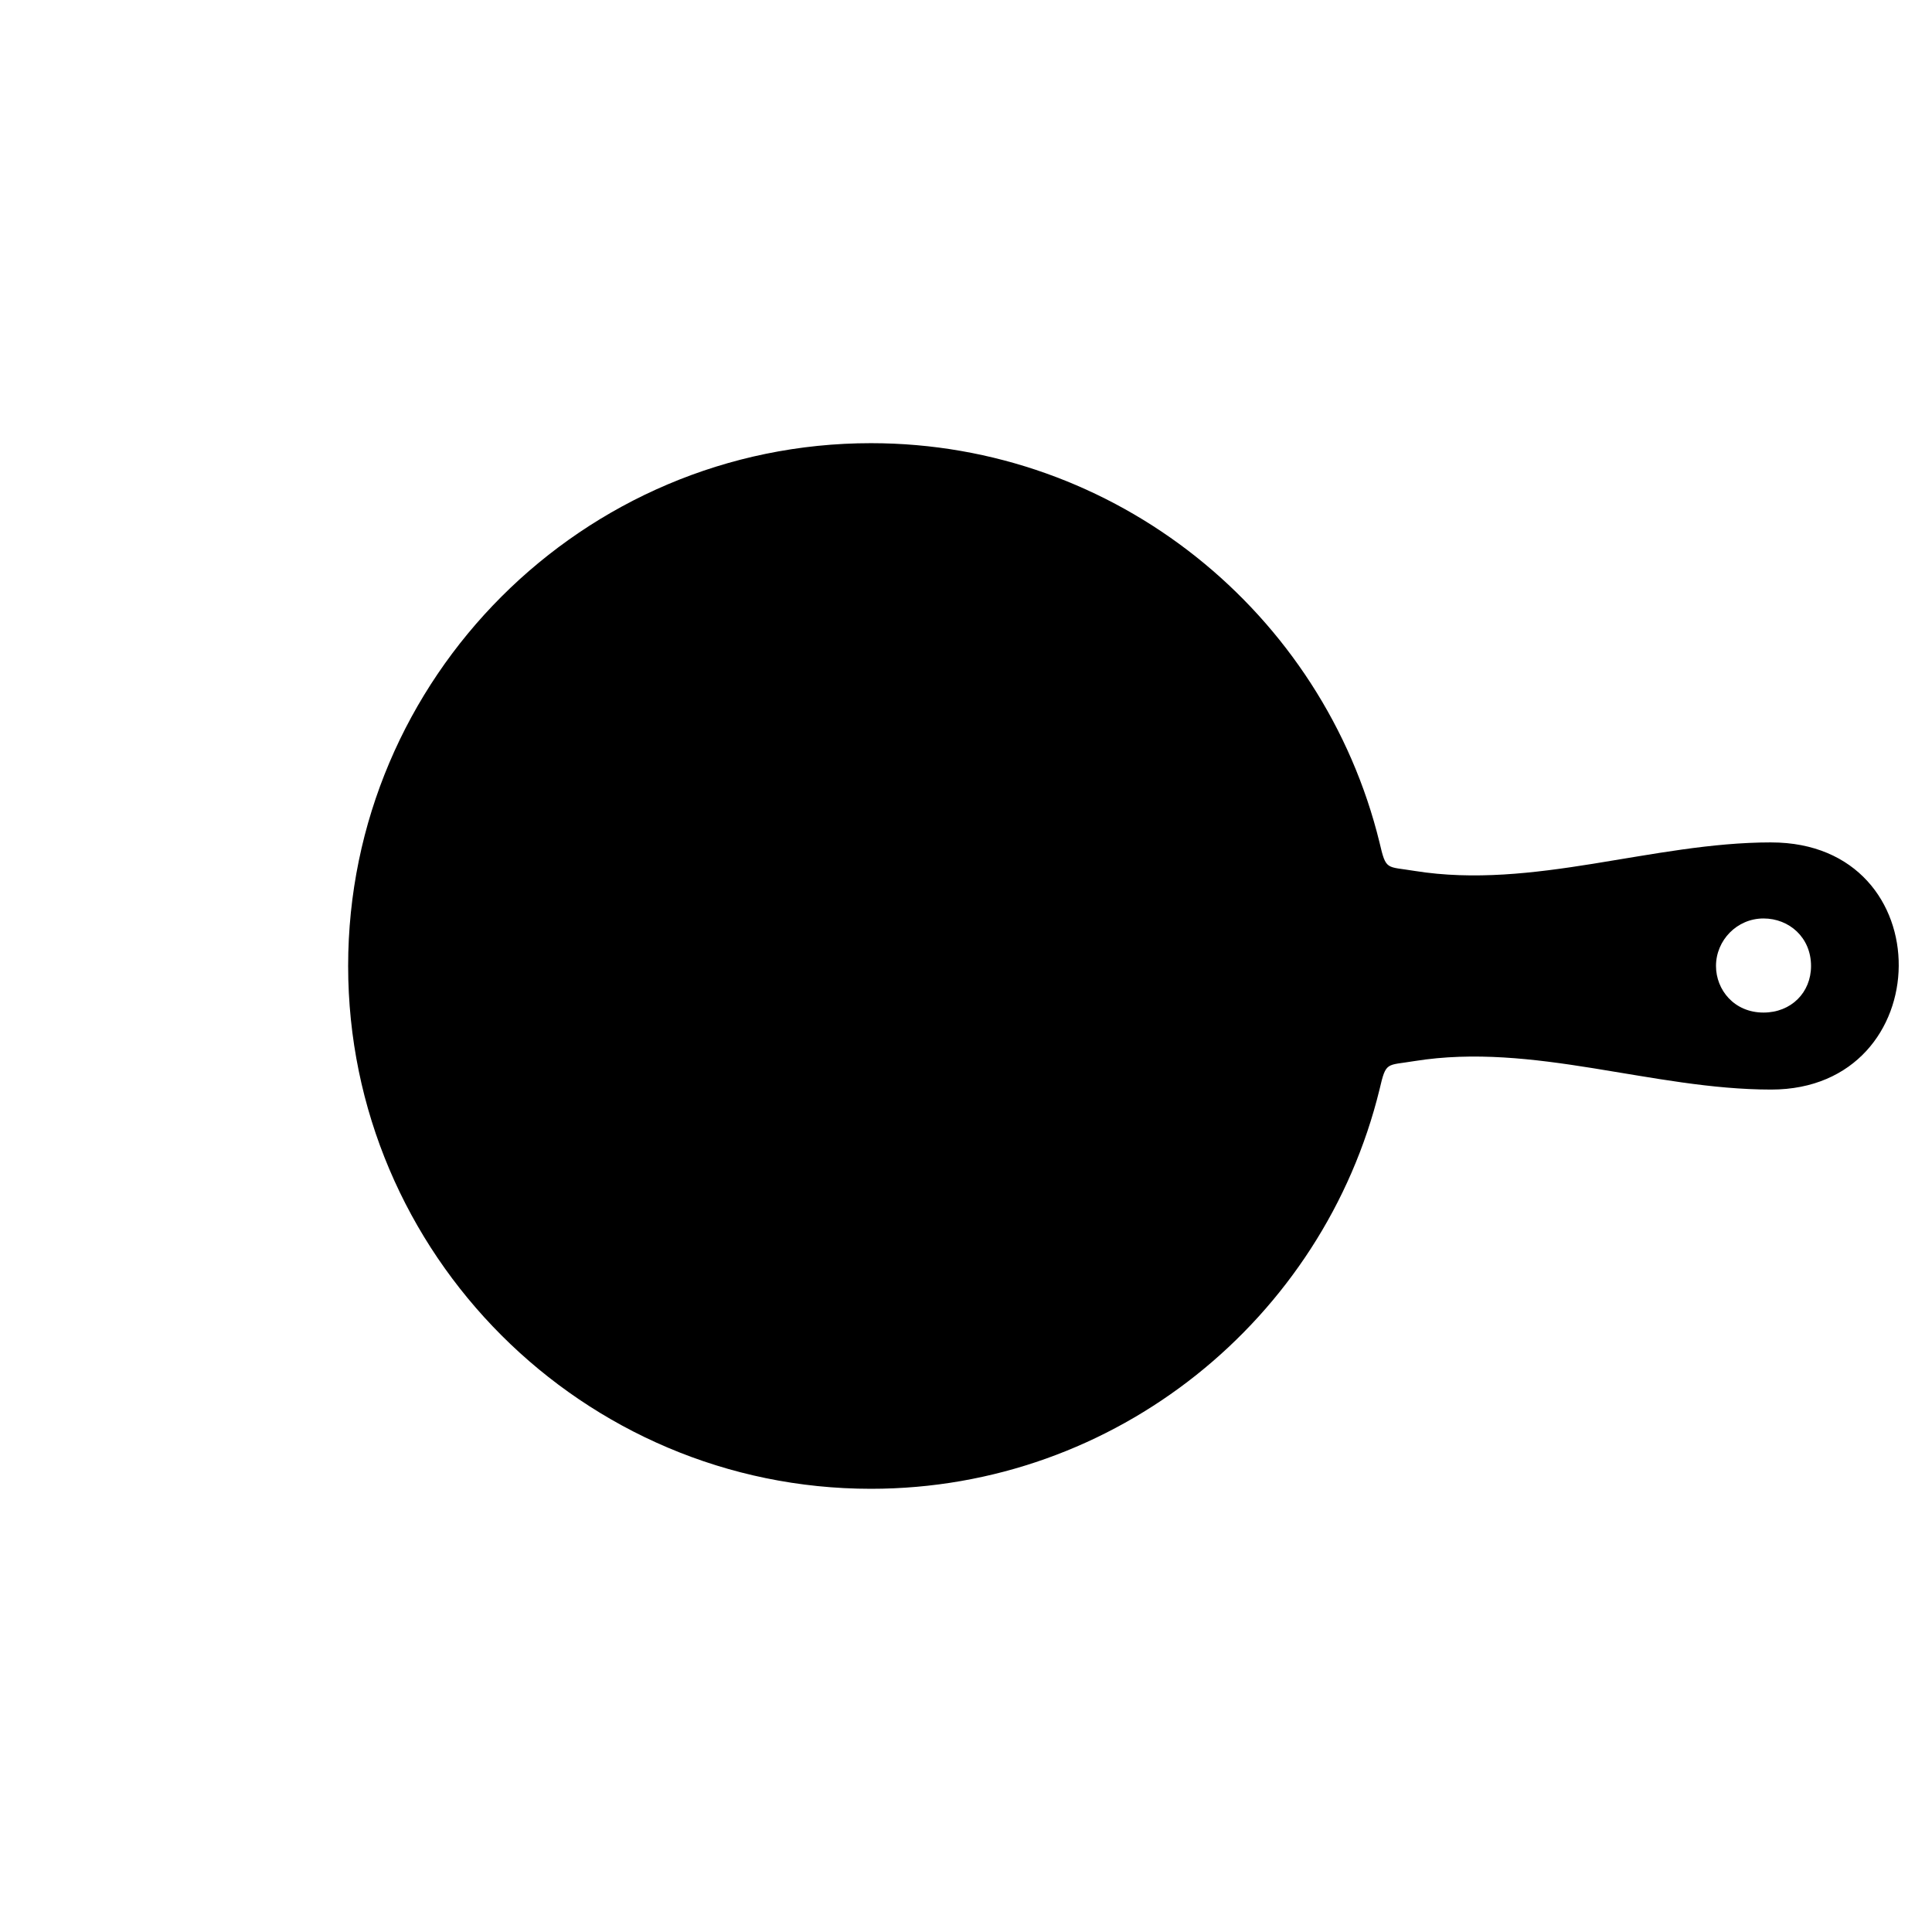
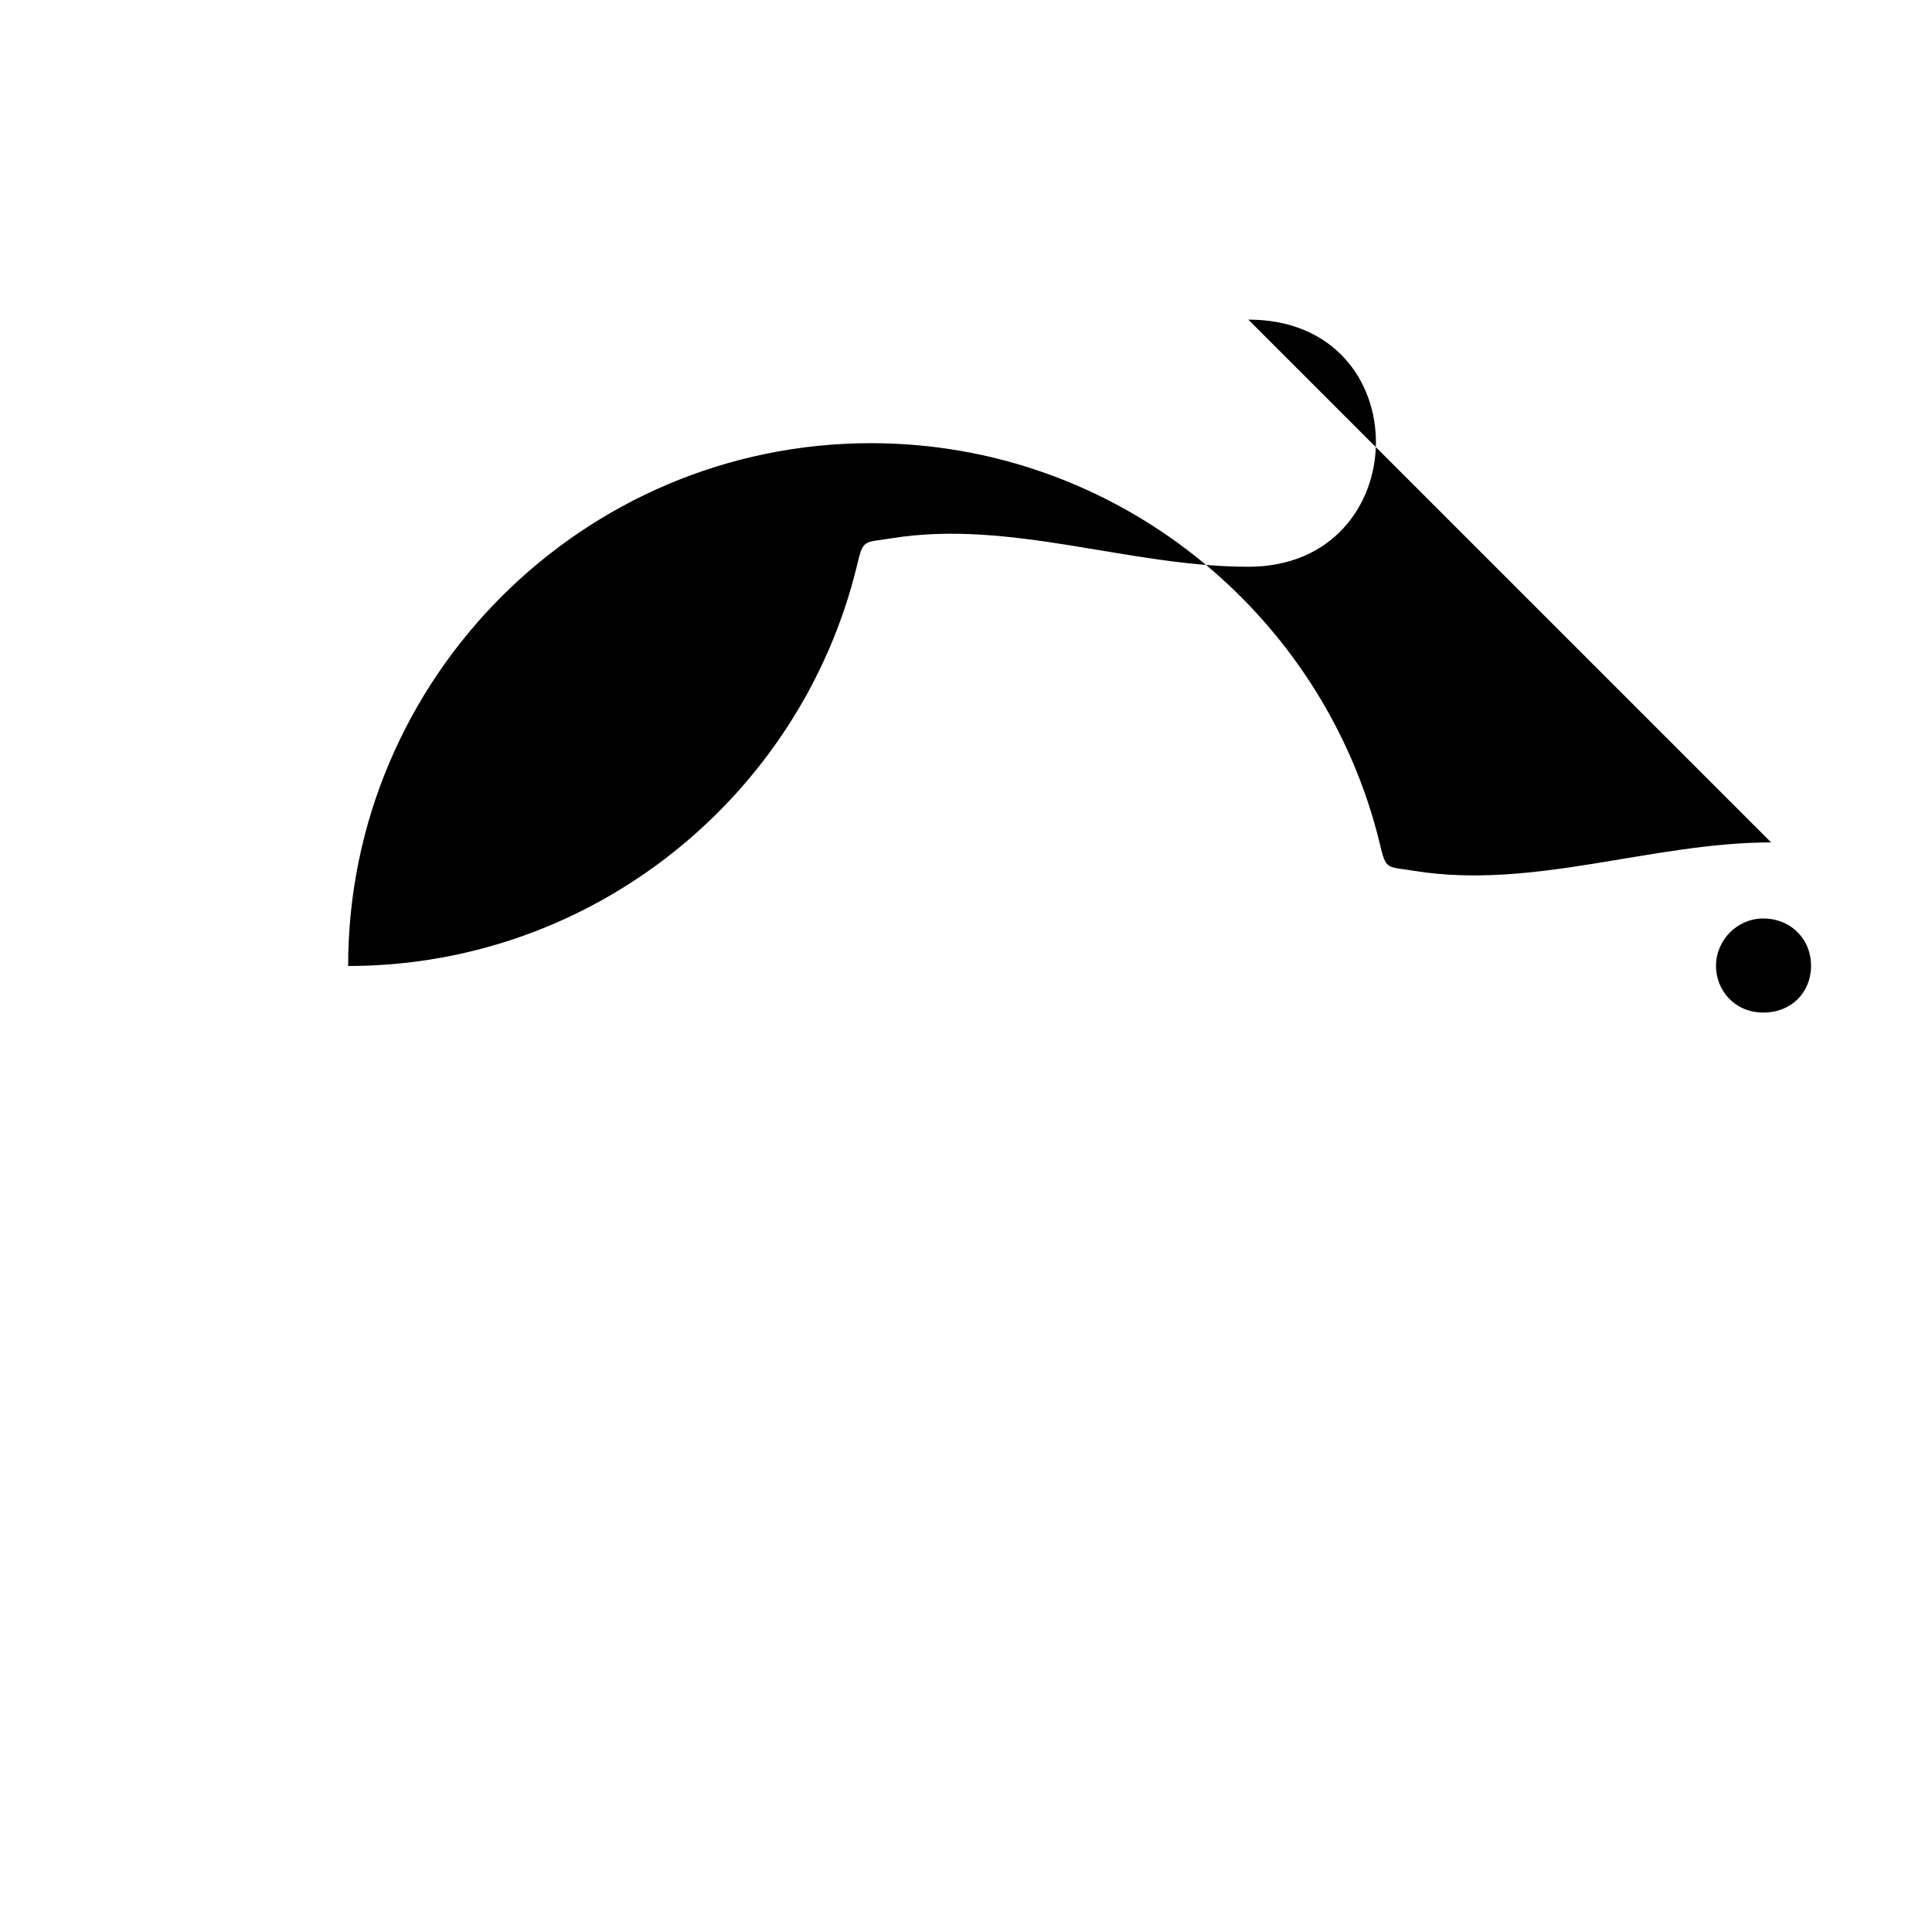
<svg xmlns="http://www.w3.org/2000/svg" fill="#000000" width="800px" height="800px" version="1.1" viewBox="144 144 512 512">
-   <path d="m611.35 412.34c-7.809 0-12.594-6.047-12.594-12.344 0-6.801 5.543-12.594 12.594-12.594 6.801 0 12.594 5.039 12.594 12.594 0 7.055-5.289 12.344-12.594 12.344zm2.016-45.094c-31.488 0-62.977 12.594-94.465 7.559-7.559-1.258-7.559 0-9.32-7.559-14.863-60.711-69.777-105.8-134.77-105.8-76.328 0-138.55 62.219-138.55 138.55s62.219 138.55 138.55 138.55c64.992 0 119.91-45.09 134.77-105.8 1.762-7.559 1.762-6.297 9.32-7.559 31.488-5.039 62.977 7.559 94.465 7.559 44.586 0 45.594-65.496 0-65.496z" />
+   <path d="m611.35 412.34c-7.809 0-12.594-6.047-12.594-12.344 0-6.801 5.543-12.594 12.594-12.594 6.801 0 12.594 5.039 12.594 12.594 0 7.055-5.289 12.344-12.594 12.344zm2.016-45.094c-31.488 0-62.977 12.594-94.465 7.559-7.559-1.258-7.559 0-9.32-7.559-14.863-60.711-69.777-105.8-134.77-105.8-76.328 0-138.55 62.219-138.55 138.55c64.992 0 119.91-45.09 134.77-105.8 1.762-7.559 1.762-6.297 9.32-7.559 31.488-5.039 62.977 7.559 94.465 7.559 44.586 0 45.594-65.496 0-65.496z" />
</svg>